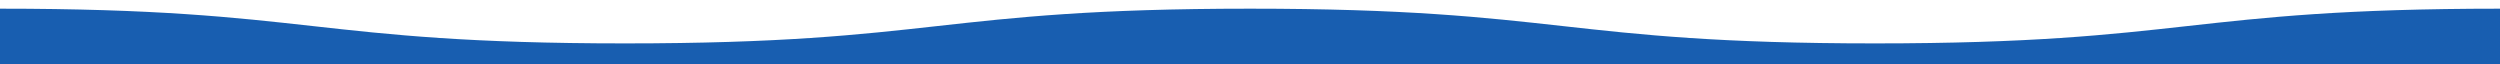
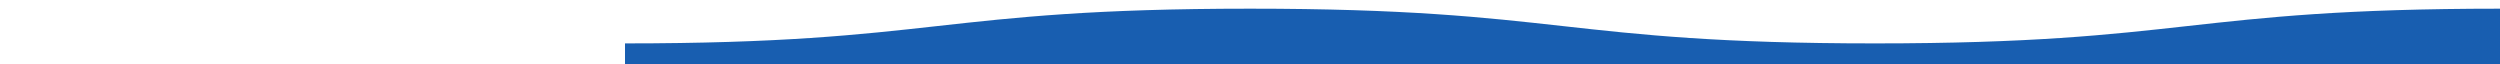
<svg xmlns="http://www.w3.org/2000/svg" id="_レイヤー_1" viewBox="0 0 1440 37">
  <defs>
    <style>.cls-1{fill:#185eb0;stroke-width:0px;}</style>
  </defs>
-   <path class="cls-1" d="M1440,5c-180,0-180,20-360,20S900,5,720,5s-180,20-360,20S180,5,0,5v32h1440V5Z" />
+   <path class="cls-1" d="M1440,5c-180,0-180,20-360,20S900,5,720,5s-180,20-360,20v32h1440V5Z" />
</svg>